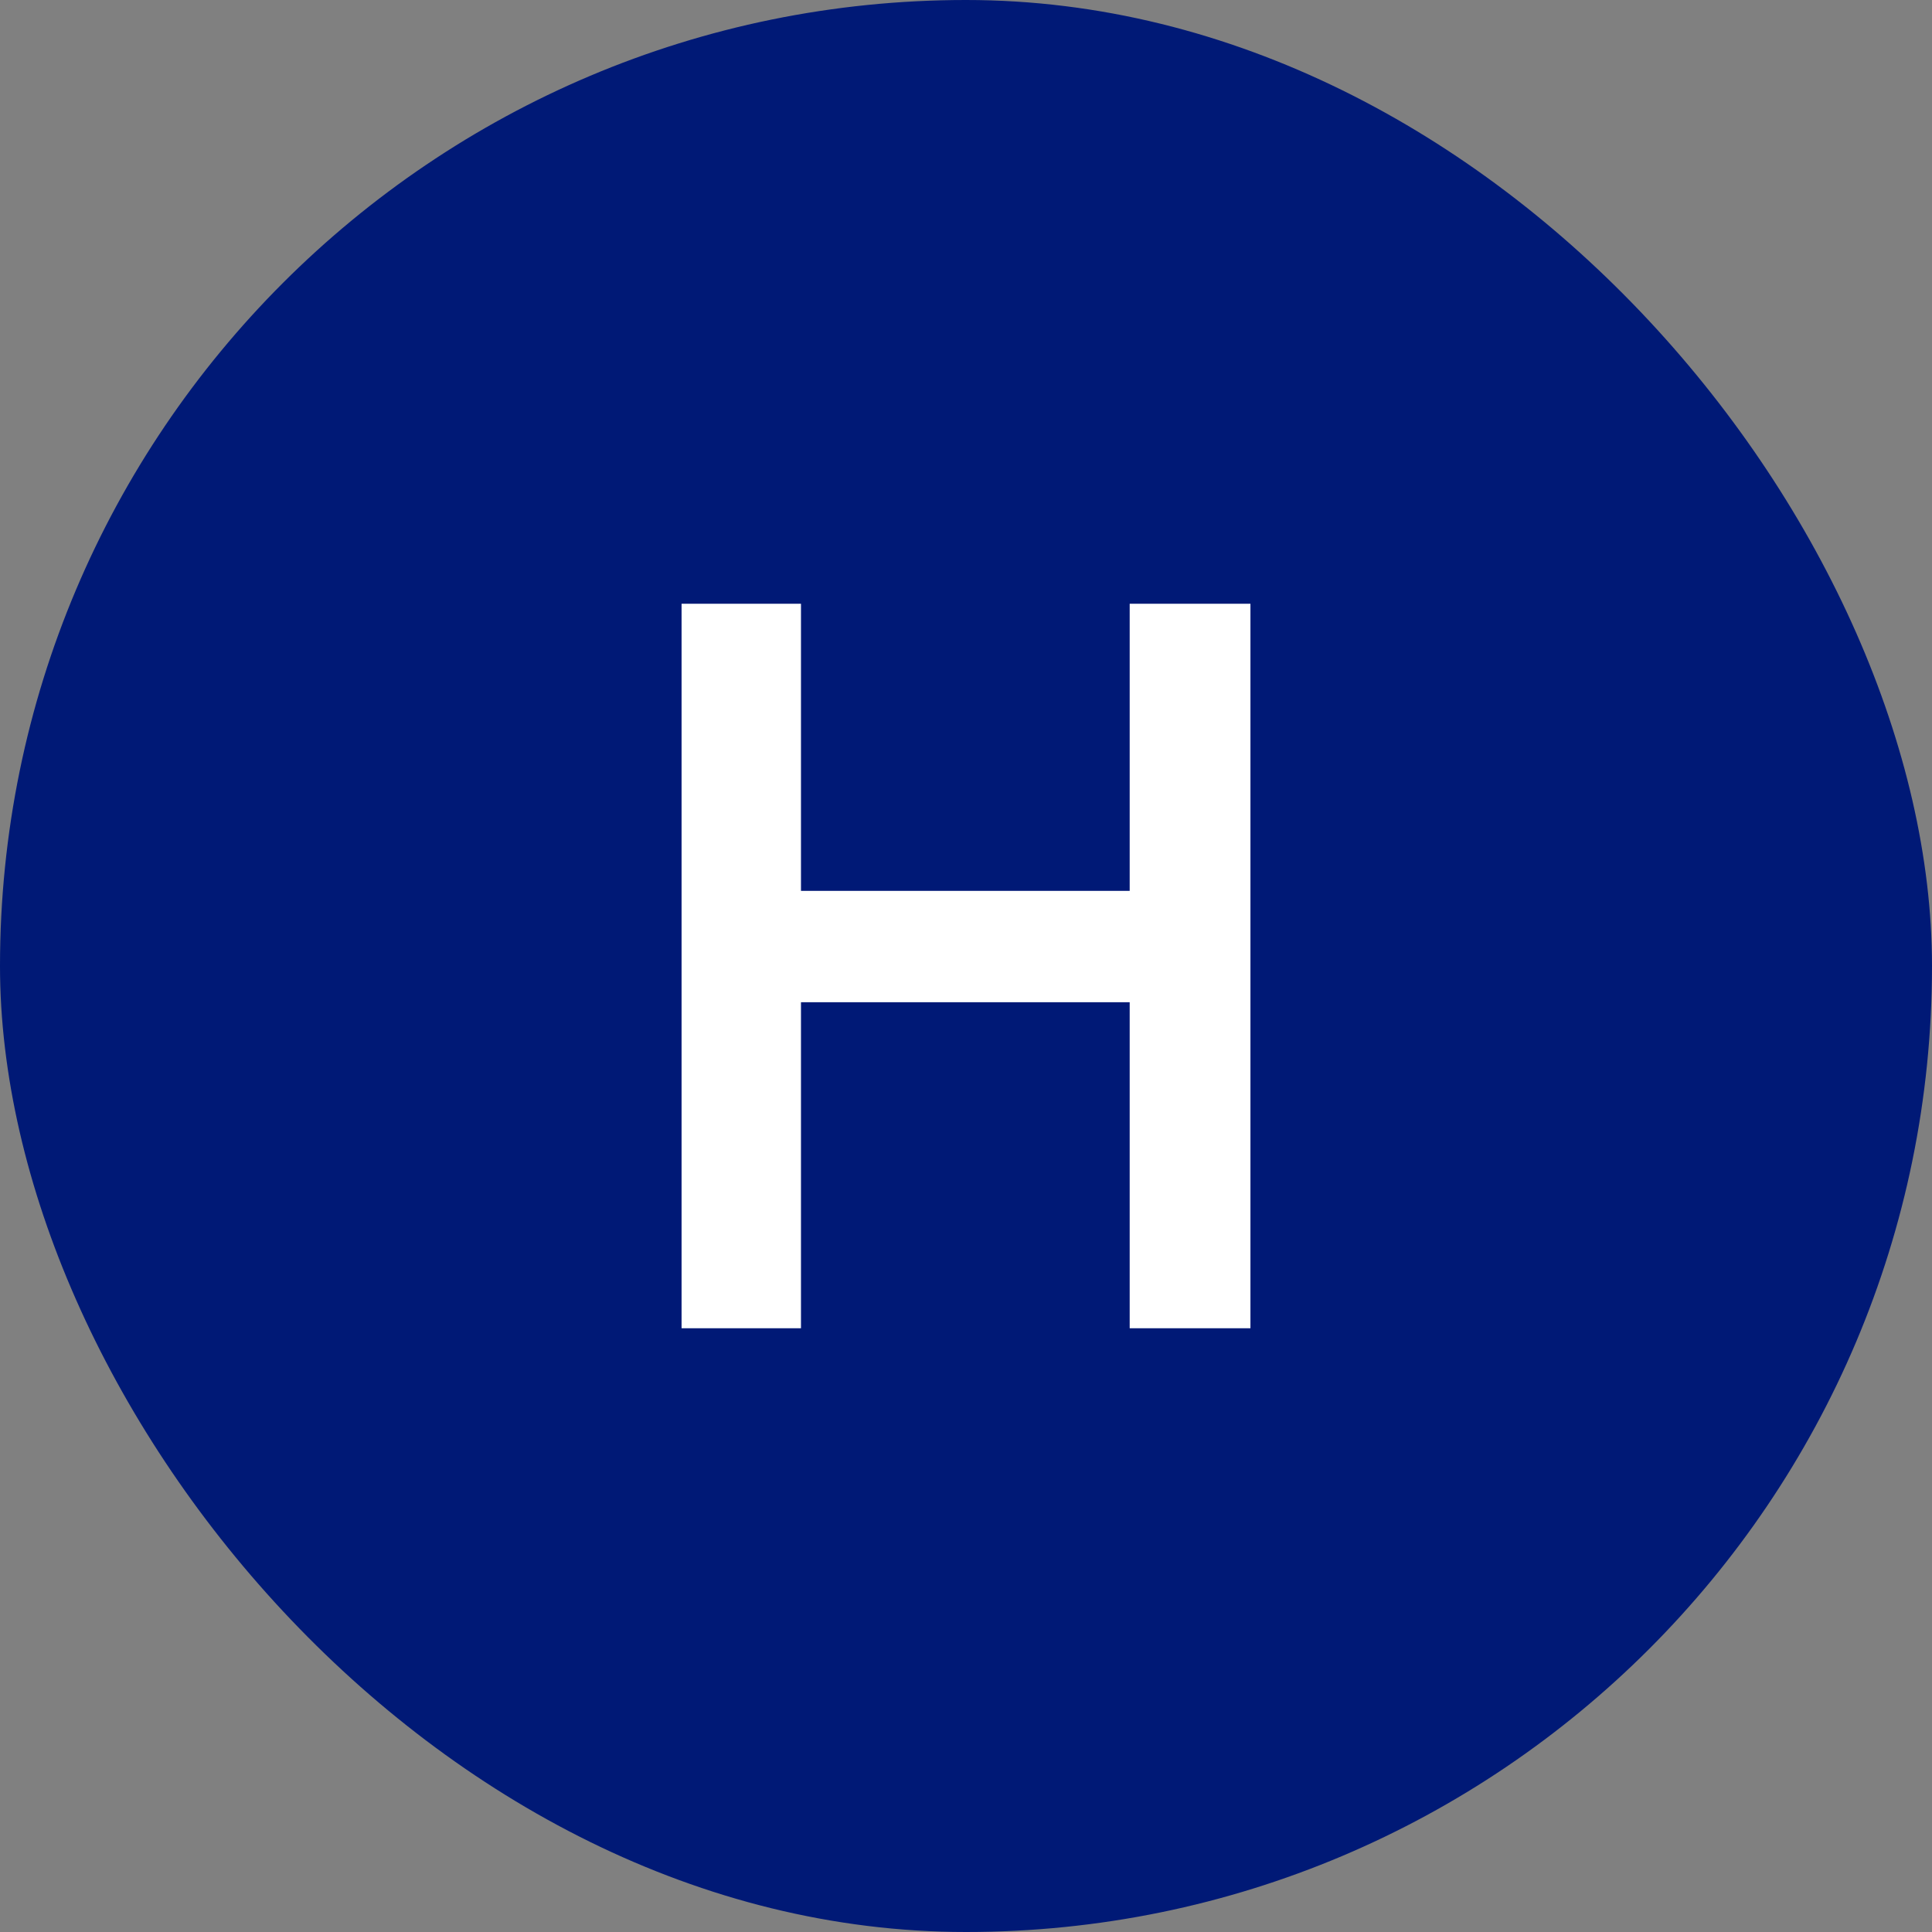
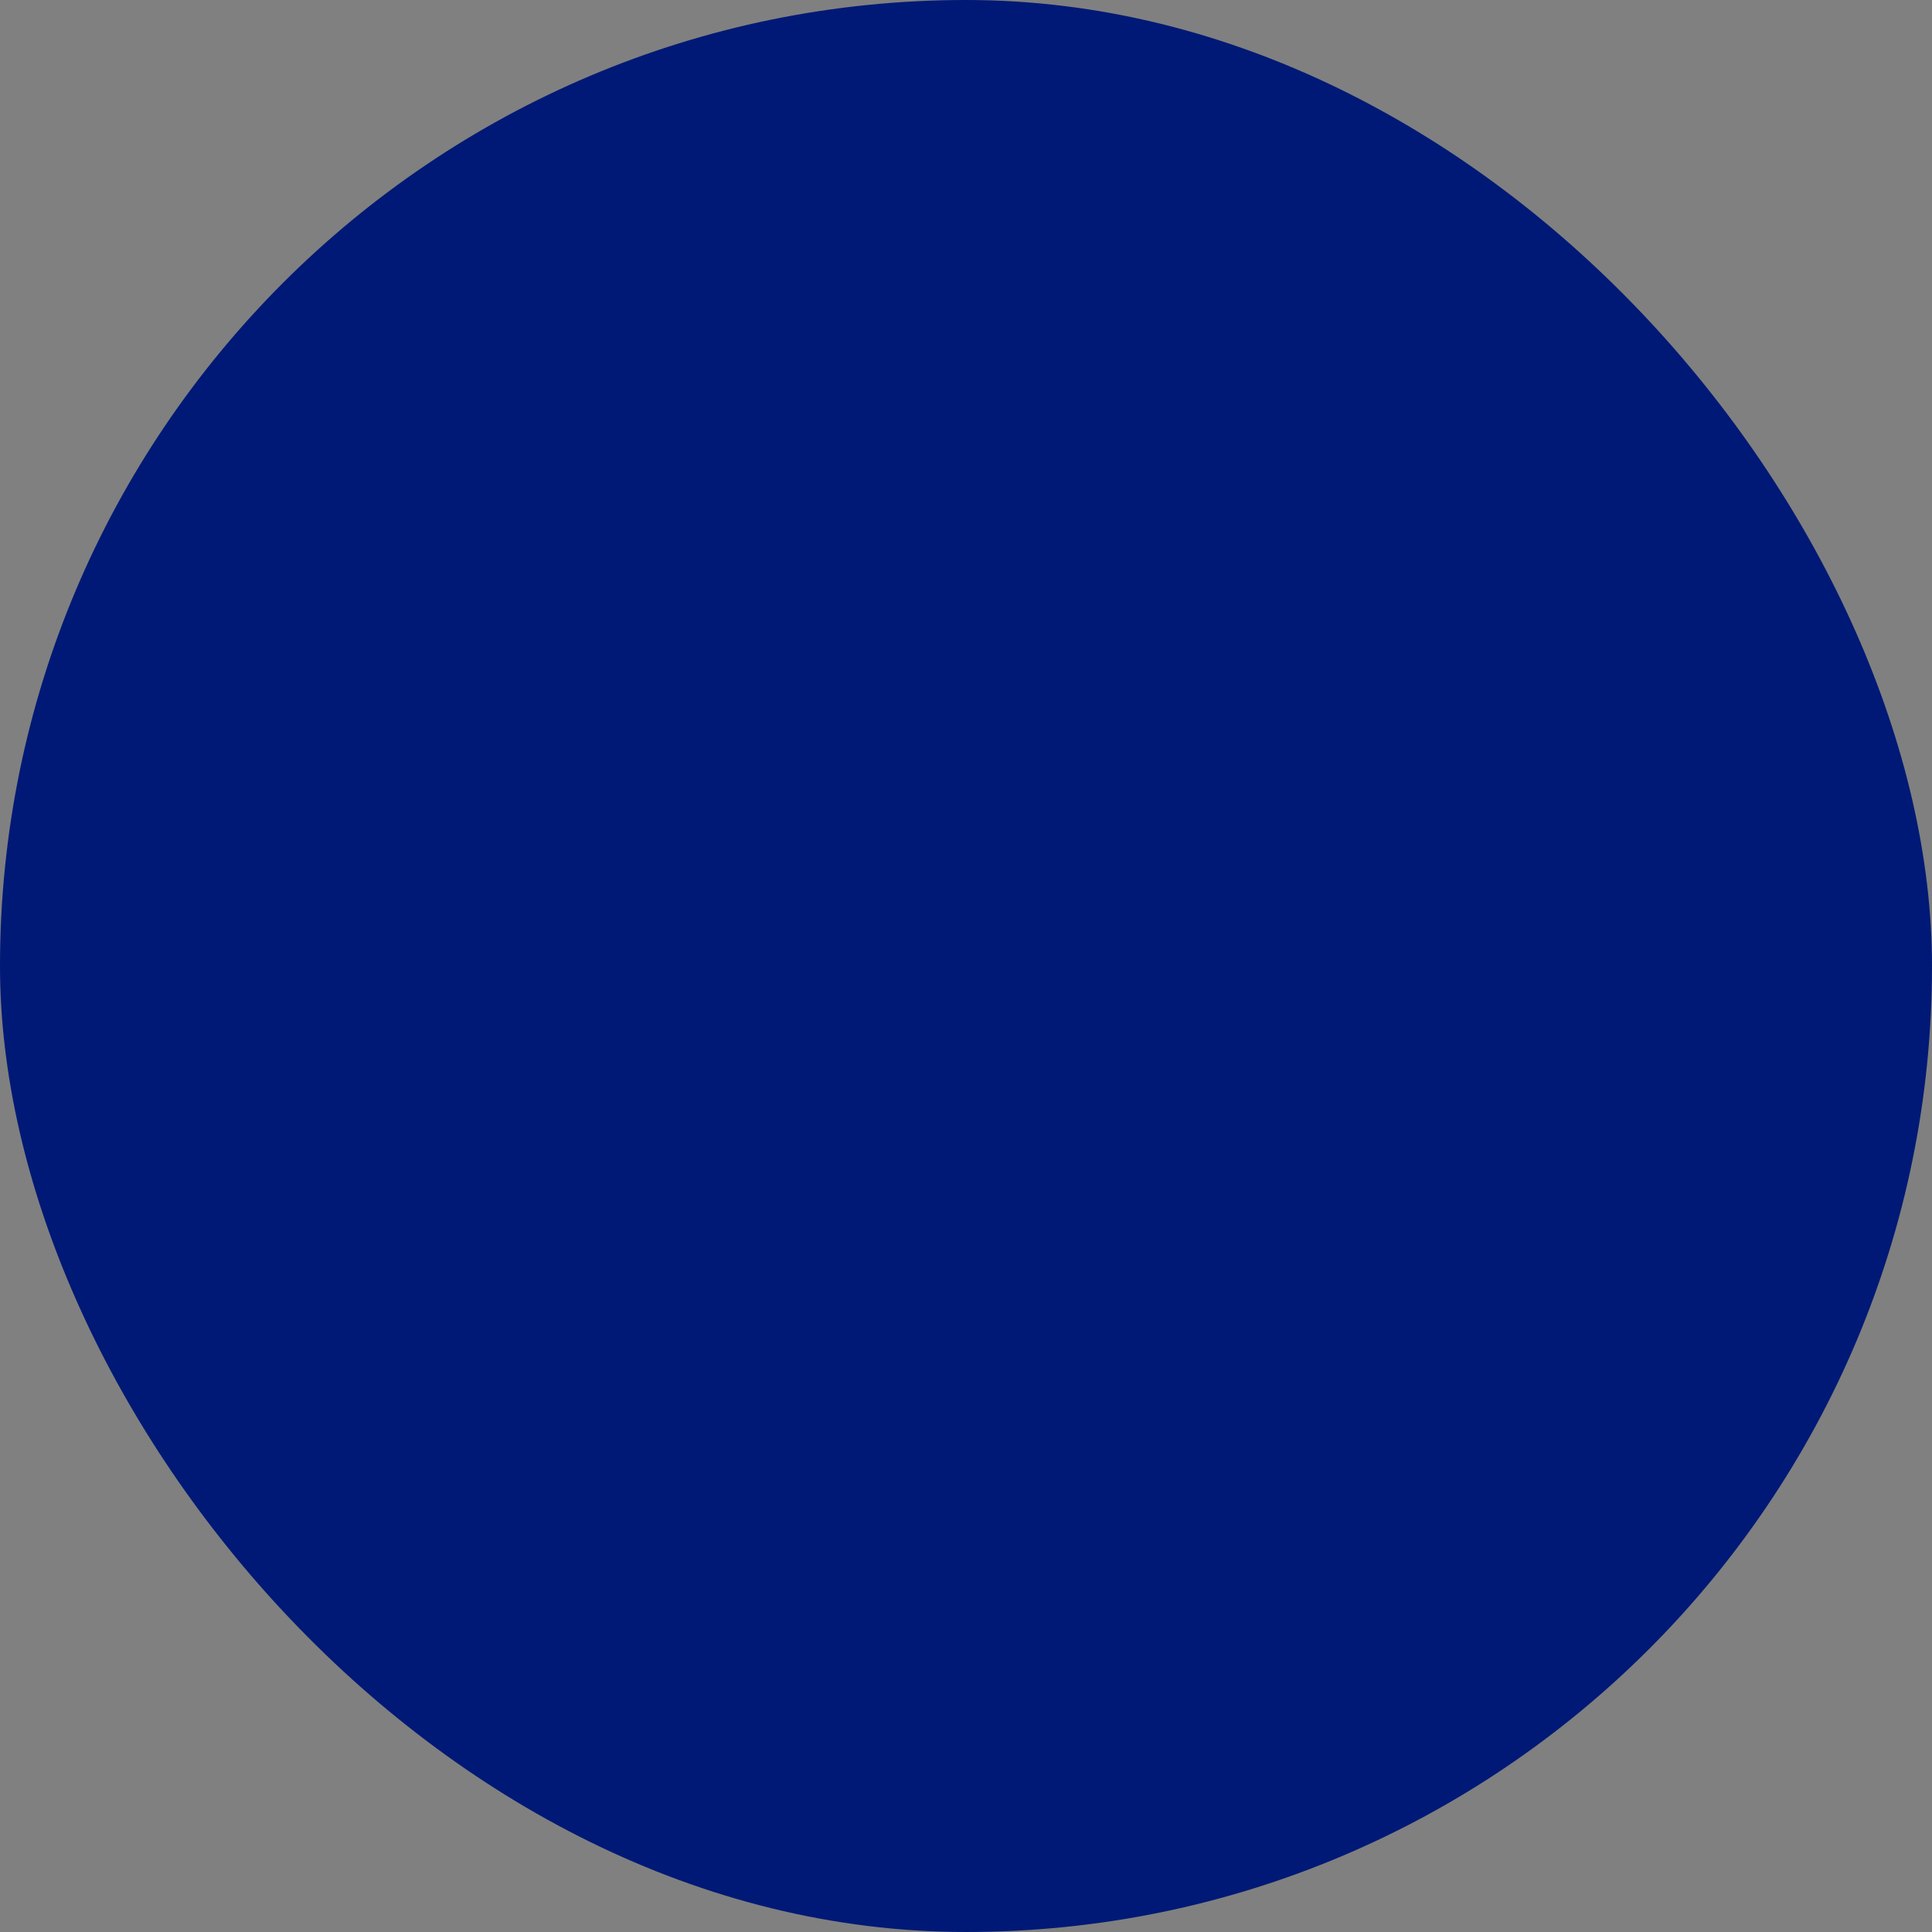
<svg xmlns="http://www.w3.org/2000/svg" id="layer" version="1.1" viewBox="0 0 144 144">
  <rect x="0" y="0" width="144" height="144" fill="#808080" stroke="none" />
  <defs>
    <style>
      .st0 {
        fill: #fff;
      }

      .st1 {
        fill: #001976;
      }
    </style>
  </defs>
  <rect class="st1" x="0" y="0" width="144" height="144" rx="72" ry="72" />
-   <path class="st0" d="M50.8,99v-54h8.9v21.4h24.5v-21.4h9v54h-9v-24.3h-24.5v24.3h-8.9Z" />
</svg>